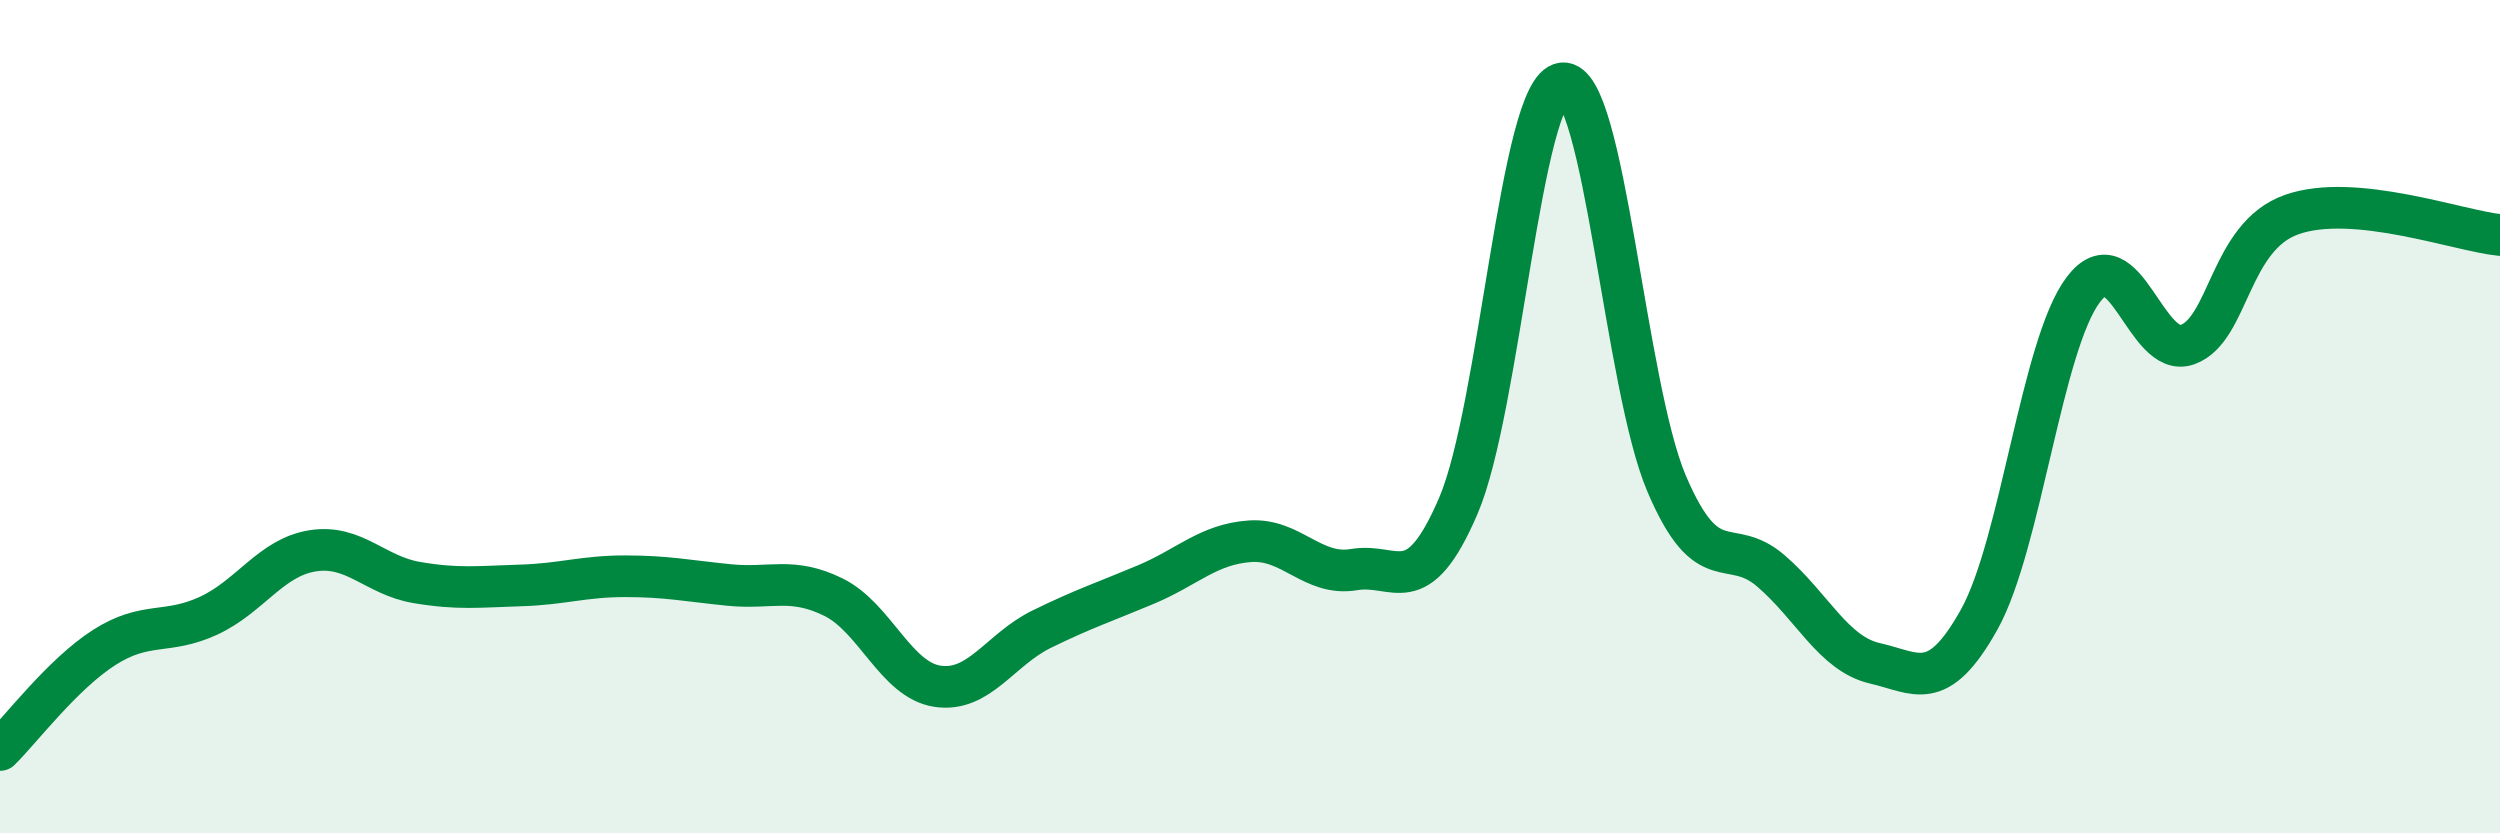
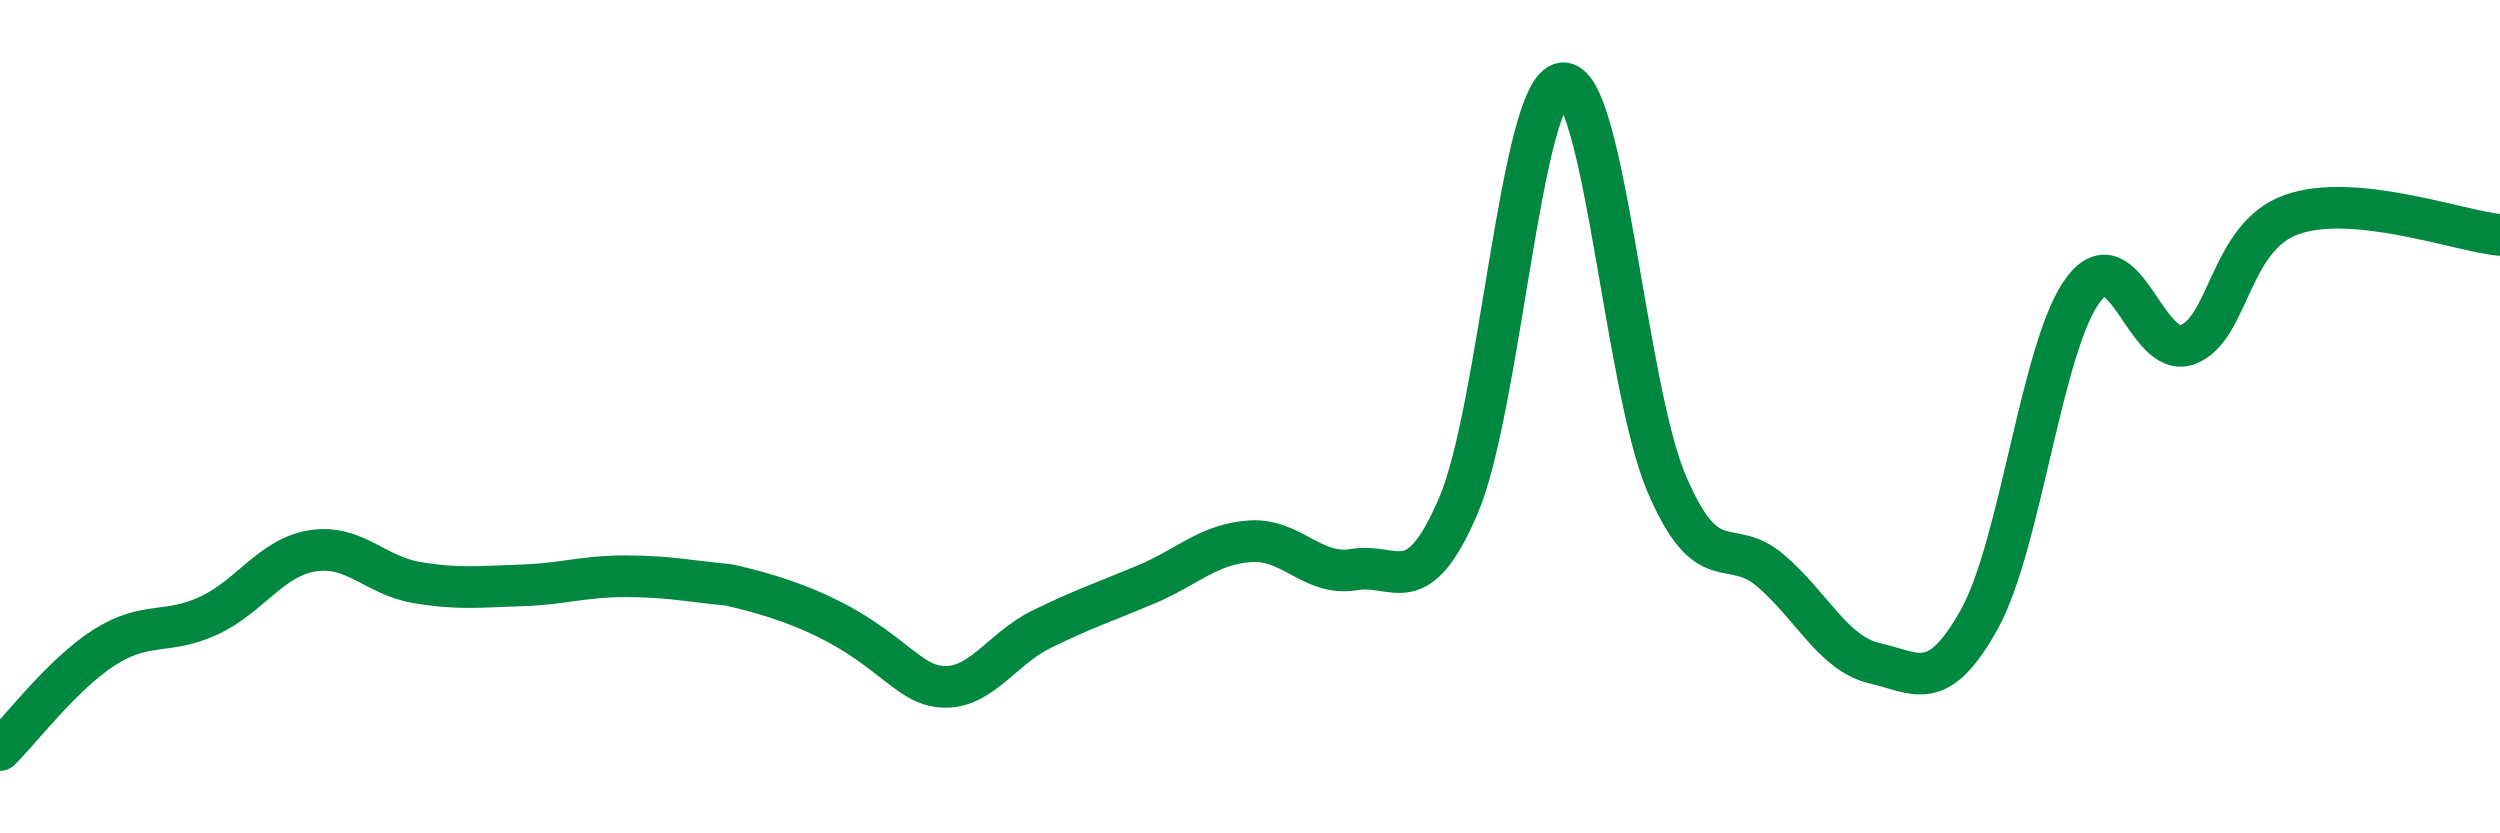
<svg xmlns="http://www.w3.org/2000/svg" width="60" height="20" viewBox="0 0 60 20">
-   <path d="M 0,18 C 0.5,17.51 1.5,16.18 2.5,15.54 C 3.5,14.9 4,15.24 5,14.78 C 6,14.32 6.5,13.38 7.5,13.22 C 8.5,13.06 9,13.81 10,13.98 C 11,14.15 11.5,14.08 12.5,14.05 C 13.5,14.02 14,13.83 15,13.83 C 16,13.83 16.5,13.94 17.5,14.04 C 18.5,14.14 19,13.84 20,14.33 C 21,14.82 21.5,16.32 22.5,16.47 C 23.5,16.62 24,15.59 25,15.1 C 26,14.61 26.5,14.45 27.5,14.03 C 28.5,13.61 29,13.06 30,12.99 C 31,12.92 31.5,13.84 32.5,13.67 C 33.5,13.5 34,14.47 35,12.14 C 36,9.81 36.5,2.11 37.5,2 C 38.5,1.89 39,9.27 40,11.61 C 41,13.95 41.5,12.84 42.5,13.7 C 43.5,14.56 44,15.69 45,15.92 C 46,16.15 46.5,16.66 47.5,14.87 C 48.5,13.08 49,8.27 50,6.95 C 51,5.63 51.5,8.63 52.5,8.27 C 53.5,7.91 53.5,5.68 55,5.15 C 56.5,4.62 59,5.54 60,5.64L60 20L0 20Z" fill="#008740" opacity="0.1" stroke-linecap="round" stroke-linejoin="round" />
-   <path d="M 0,18 C 0.5,17.51 1.5,16.18 2.5,15.54 C 3.5,14.9 4,15.24 5,14.78 C 6,14.32 6.5,13.38 7.5,13.22 C 8.5,13.06 9,13.81 10,13.98 C 11,14.15 11.5,14.08 12.5,14.05 C 13.5,14.02 14,13.83 15,13.83 C 16,13.83 16.5,13.94 17.5,14.04 C 18.5,14.14 19,13.84 20,14.33 C 21,14.82 21.5,16.32 22.5,16.47 C 23.5,16.62 24,15.59 25,15.1 C 26,14.61 26.5,14.45 27.5,14.03 C 28.5,13.61 29,13.06 30,12.99 C 31,12.92 31.5,13.84 32.5,13.67 C 33.5,13.5 34,14.47 35,12.14 C 36,9.81 36.5,2.11 37.5,2 C 38.5,1.89 39,9.27 40,11.61 C 41,13.95 41.5,12.84 42.5,13.7 C 43.5,14.56 44,15.69 45,15.92 C 46,16.15 46.5,16.66 47.5,14.87 C 48.5,13.08 49,8.27 50,6.95 C 51,5.63 51.5,8.63 52.5,8.27 C 53.5,7.91 53.5,5.68 55,5.15 C 56.5,4.62 59,5.54 60,5.64" stroke="#008740" stroke-width="1" fill="none" stroke-linecap="round" stroke-linejoin="round" />
+   <path d="M 0,18 C 0.5,17.51 1.5,16.18 2.5,15.54 C 3.5,14.9 4,15.24 5,14.78 C 6,14.32 6.5,13.38 7.5,13.22 C 8.5,13.06 9,13.81 10,13.98 C 11,14.15 11.5,14.08 12.5,14.05 C 13.5,14.02 14,13.83 15,13.83 C 16,13.83 16.5,13.94 17.5,14.04 C 21,14.82 21.5,16.32 22.5,16.47 C 23.5,16.62 24,15.59 25,15.1 C 26,14.61 26.5,14.45 27.5,14.03 C 28.5,13.61 29,13.06 30,12.99 C 31,12.92 31.5,13.84 32.5,13.67 C 33.5,13.5 34,14.47 35,12.14 C 36,9.81 36.5,2.11 37.5,2 C 38.5,1.89 39,9.27 40,11.61 C 41,13.95 41.5,12.84 42.5,13.7 C 43.5,14.56 44,15.69 45,15.92 C 46,16.15 46.5,16.66 47.5,14.87 C 48.5,13.08 49,8.27 50,6.95 C 51,5.63 51.5,8.63 52.5,8.27 C 53.5,7.91 53.5,5.68 55,5.15 C 56.5,4.62 59,5.54 60,5.64" stroke="#008740" stroke-width="1" fill="none" stroke-linecap="round" stroke-linejoin="round" />
</svg>